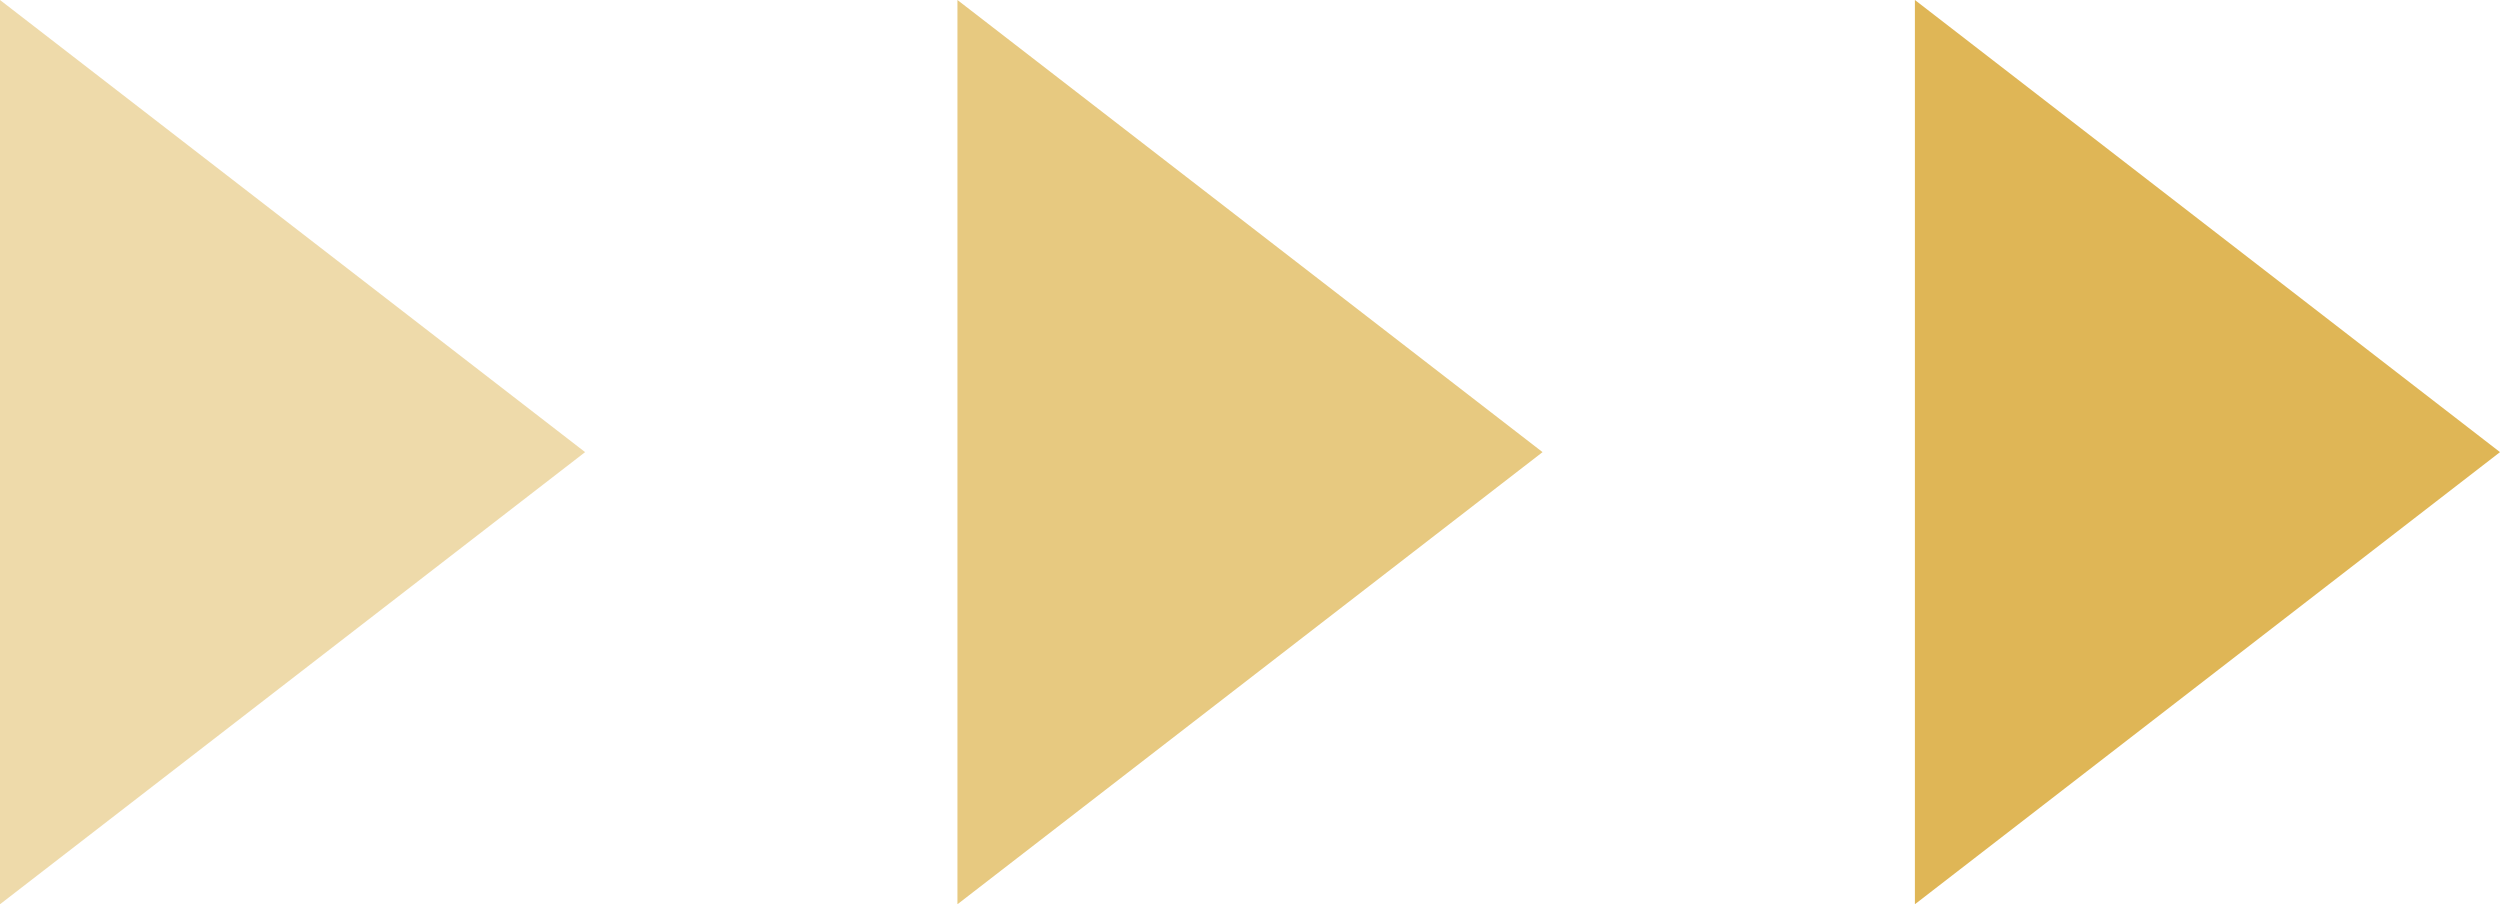
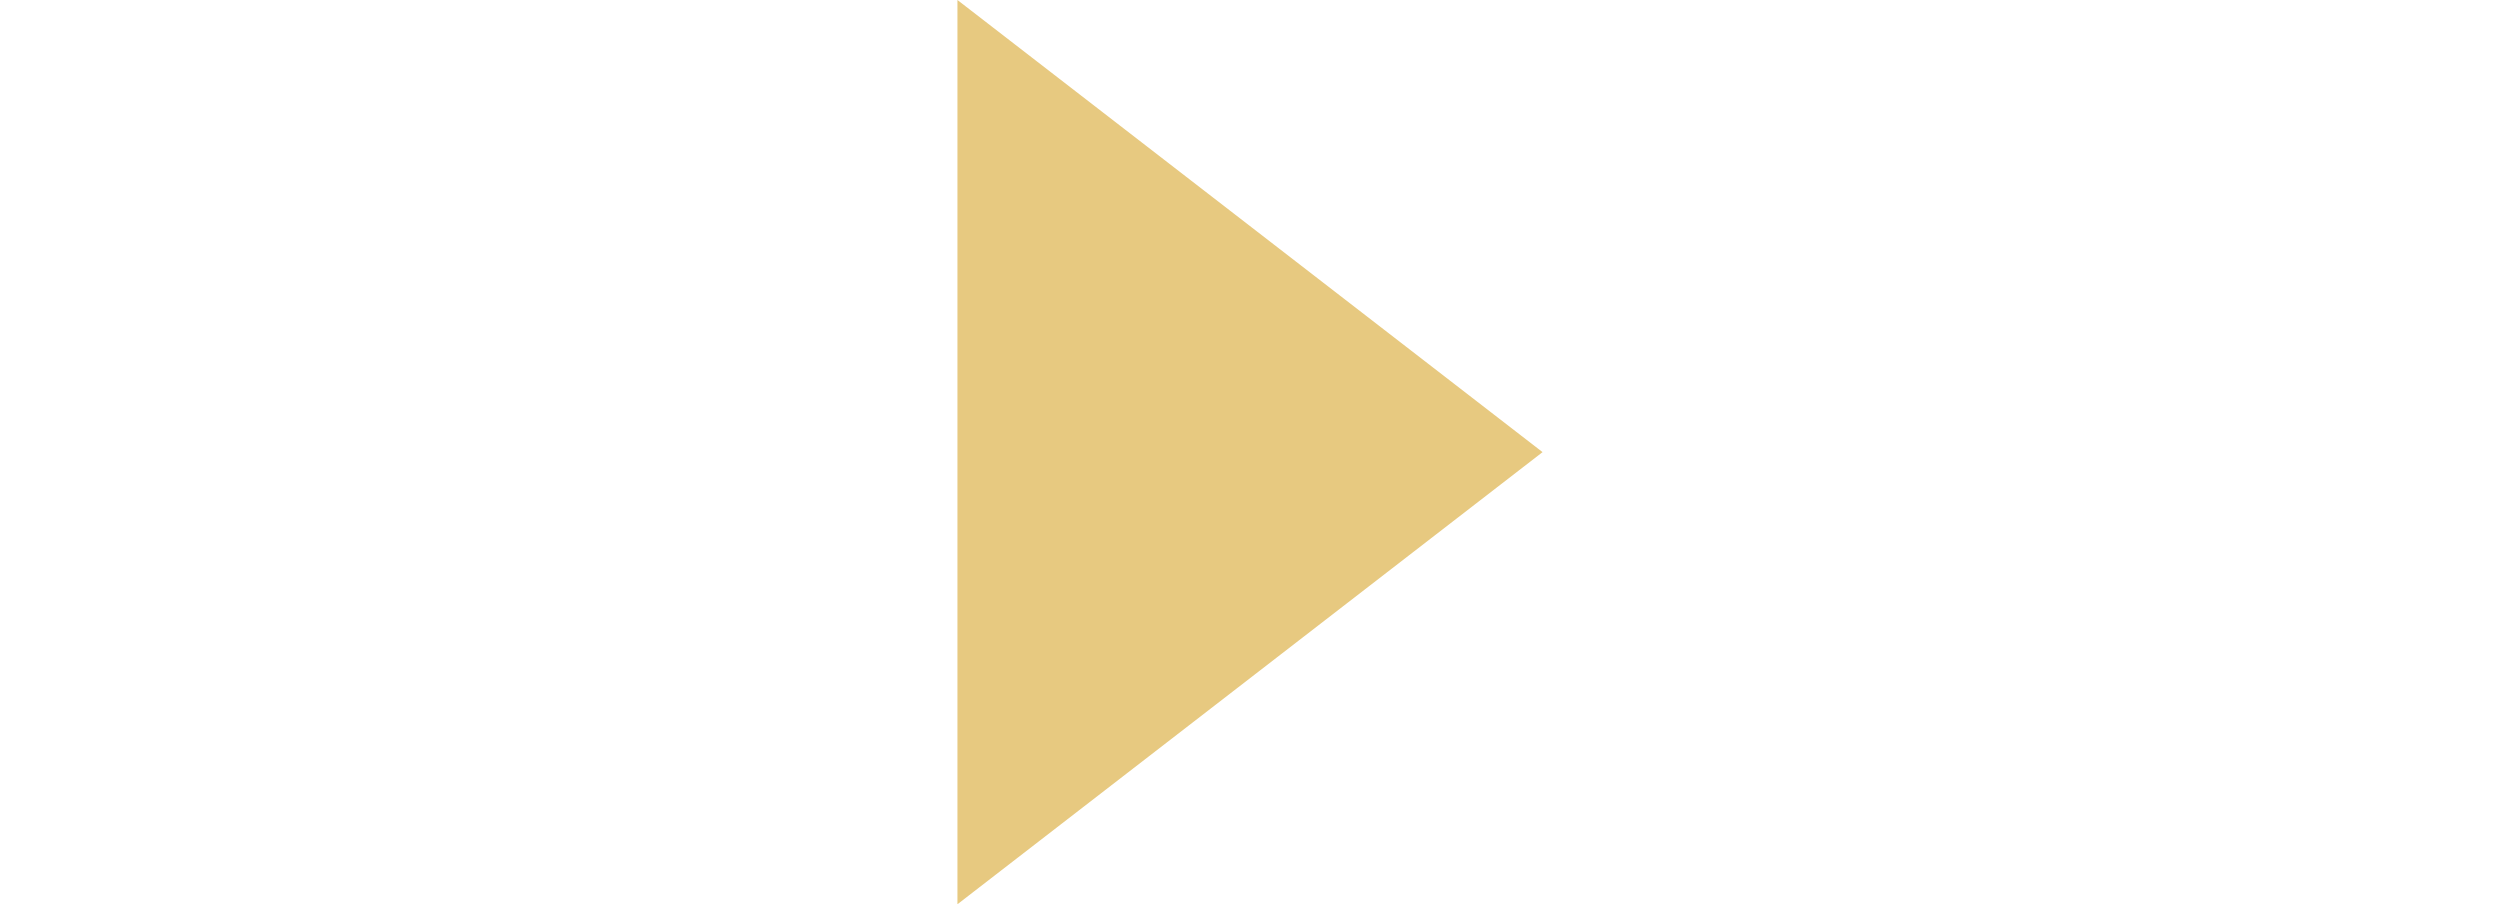
<svg xmlns="http://www.w3.org/2000/svg" width="47" height="17" viewBox="0 0 47 17">
  <g id="组_396" data-name="组 396" transform="translate(10836 -4045)">
-     <path id="多边形_4" data-name="多边形 4" d="M8.5,0,17,11H0Z" transform="translate(-10789 4045) rotate(90)" fill="#dfb656" />
-     <path id="路径_253" data-name="路径 253" d="M8.5,0,17,11H0Z" transform="translate(-10807 4045) rotate(90)" fill="#dfb656" opacity="0.75" />
-     <path id="多边形_4-2" data-name="多边形 4" d="M8.5,0,17,11H0Z" transform="translate(-10825 4045) rotate(90)" fill="#dfb656" opacity="0.5" />
+     <path id="路径_253" data-name="路径 253" d="M8.5,0,17,11H0" transform="translate(-10807 4045) rotate(90)" fill="#dfb656" opacity="0.75" />
  </g>
</svg>